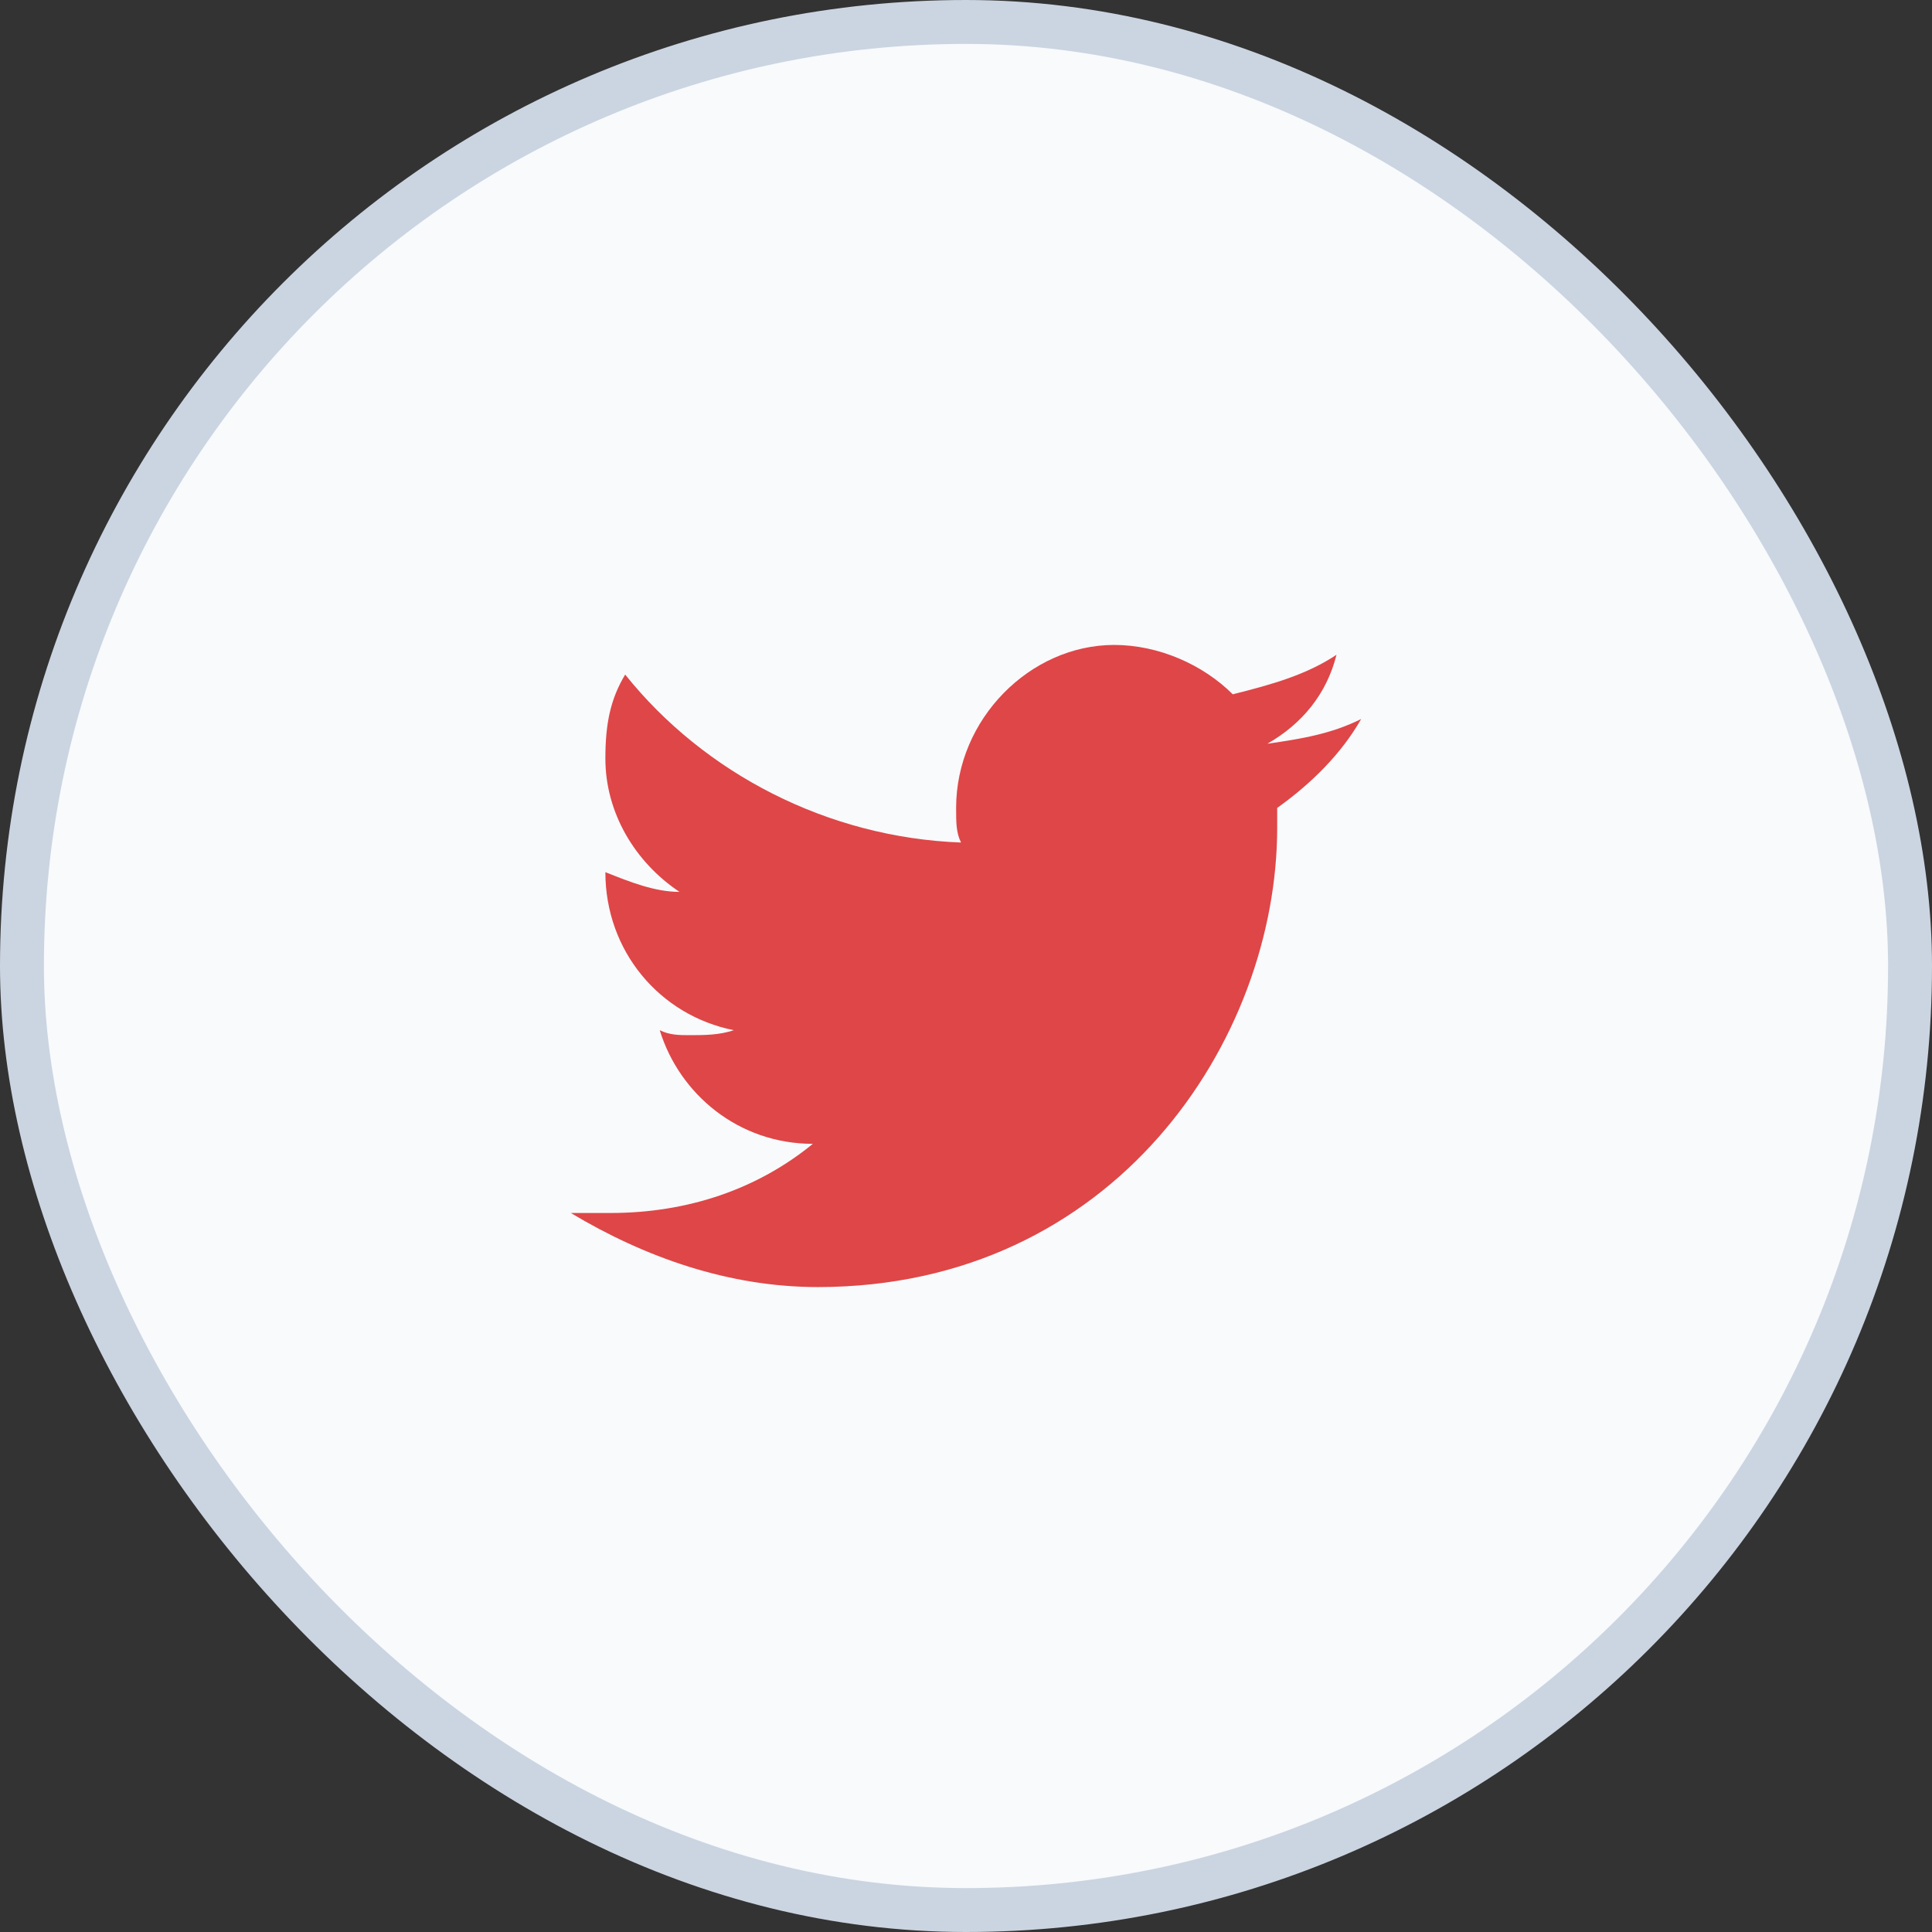
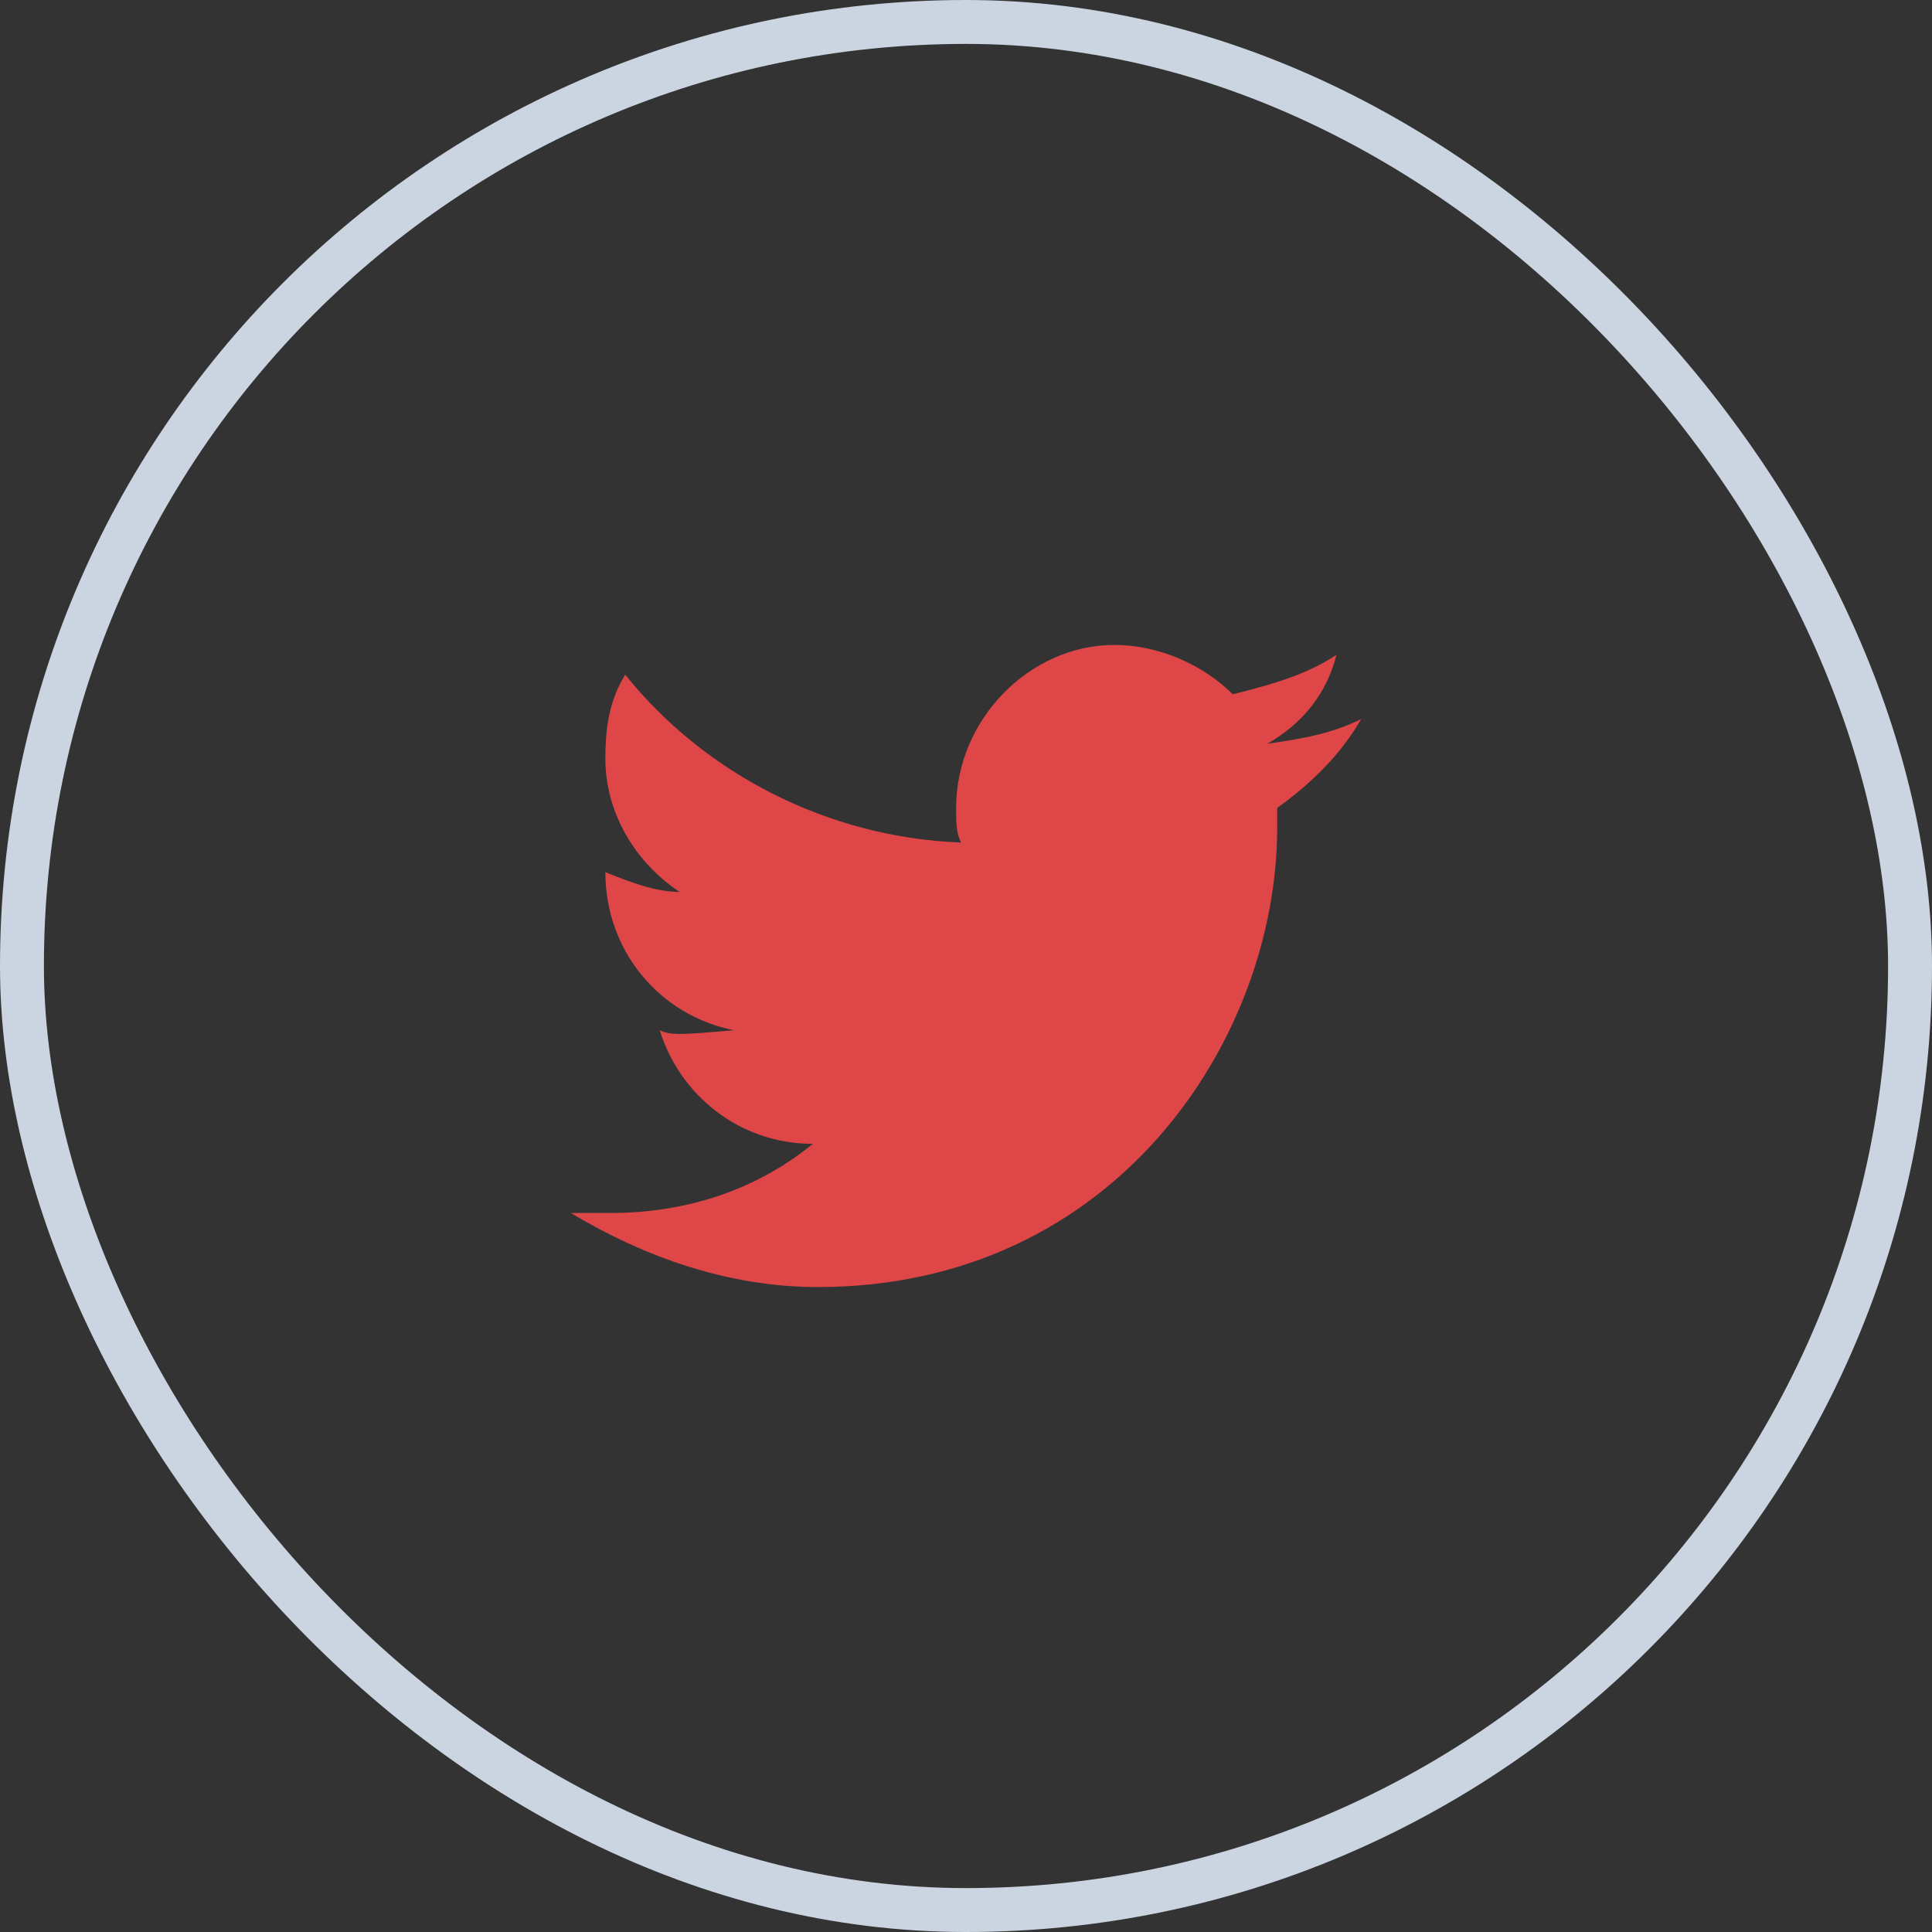
<svg xmlns="http://www.w3.org/2000/svg" width="44" height="44" viewBox="0 0 44 44" fill="none">
  <rect x="0" y="0" width="44" height="44" fill="#333333" stroke="none" />
-   <rect x="0.5" y="0.5" width="43" height="43" rx="21.5" fill="#F8FAFC" />
  <rect x="0.5" y="0.5" width="43" height="43" rx="21.5" stroke="#CBD5E1" />
-   <path fill-rule="evenodd" clip-rule="evenodd" d="M31 16.375C30.325 16.712 29.65 16.825 28.863 16.938C29.65 16.488 30.212 15.812 30.438 14.912C29.762 15.363 28.975 15.588 28.075 15.812C27.4 15.137 26.387 14.688 25.375 14.688C23.462 14.688 21.775 16.375 21.775 18.4C21.775 18.738 21.775 18.962 21.887 19.188C18.85 19.075 16.038 17.613 14.238 15.363C13.9 15.925 13.787 16.488 13.787 17.275C13.787 18.512 14.463 19.637 15.475 20.312C14.912 20.312 14.35 20.087 13.787 19.863C13.787 21.663 15.025 23.125 16.712 23.462C16.375 23.575 16.038 23.575 15.7 23.575C15.475 23.575 15.25 23.575 15.025 23.462C15.475 24.925 16.825 26.05 18.512 26.05C17.275 27.062 15.7 27.625 13.9 27.625C13.562 27.625 13.338 27.625 13 27.625C14.688 28.637 16.6 29.312 18.625 29.312C25.375 29.312 29.087 23.688 29.087 18.85C29.087 18.738 29.087 18.512 29.087 18.4C29.875 17.837 30.55 17.163 31 16.375Z" fill="#DF4647" />
+   <path fill-rule="evenodd" clip-rule="evenodd" d="M31 16.375C30.325 16.712 29.65 16.825 28.863 16.938C29.65 16.488 30.212 15.812 30.438 14.912C29.762 15.363 28.975 15.588 28.075 15.812C27.4 15.137 26.387 14.688 25.375 14.688C23.462 14.688 21.775 16.375 21.775 18.4C21.775 18.738 21.775 18.962 21.887 19.188C18.85 19.075 16.038 17.613 14.238 15.363C13.9 15.925 13.787 16.488 13.787 17.275C13.787 18.512 14.463 19.637 15.475 20.312C14.912 20.312 14.35 20.087 13.787 19.863C13.787 21.663 15.025 23.125 16.712 23.462C15.475 23.575 15.25 23.575 15.025 23.462C15.475 24.925 16.825 26.05 18.512 26.05C17.275 27.062 15.7 27.625 13.9 27.625C13.562 27.625 13.338 27.625 13 27.625C14.688 28.637 16.6 29.312 18.625 29.312C25.375 29.312 29.087 23.688 29.087 18.85C29.087 18.738 29.087 18.512 29.087 18.4C29.875 17.837 30.55 17.163 31 16.375Z" fill="#DF4647" />
</svg>